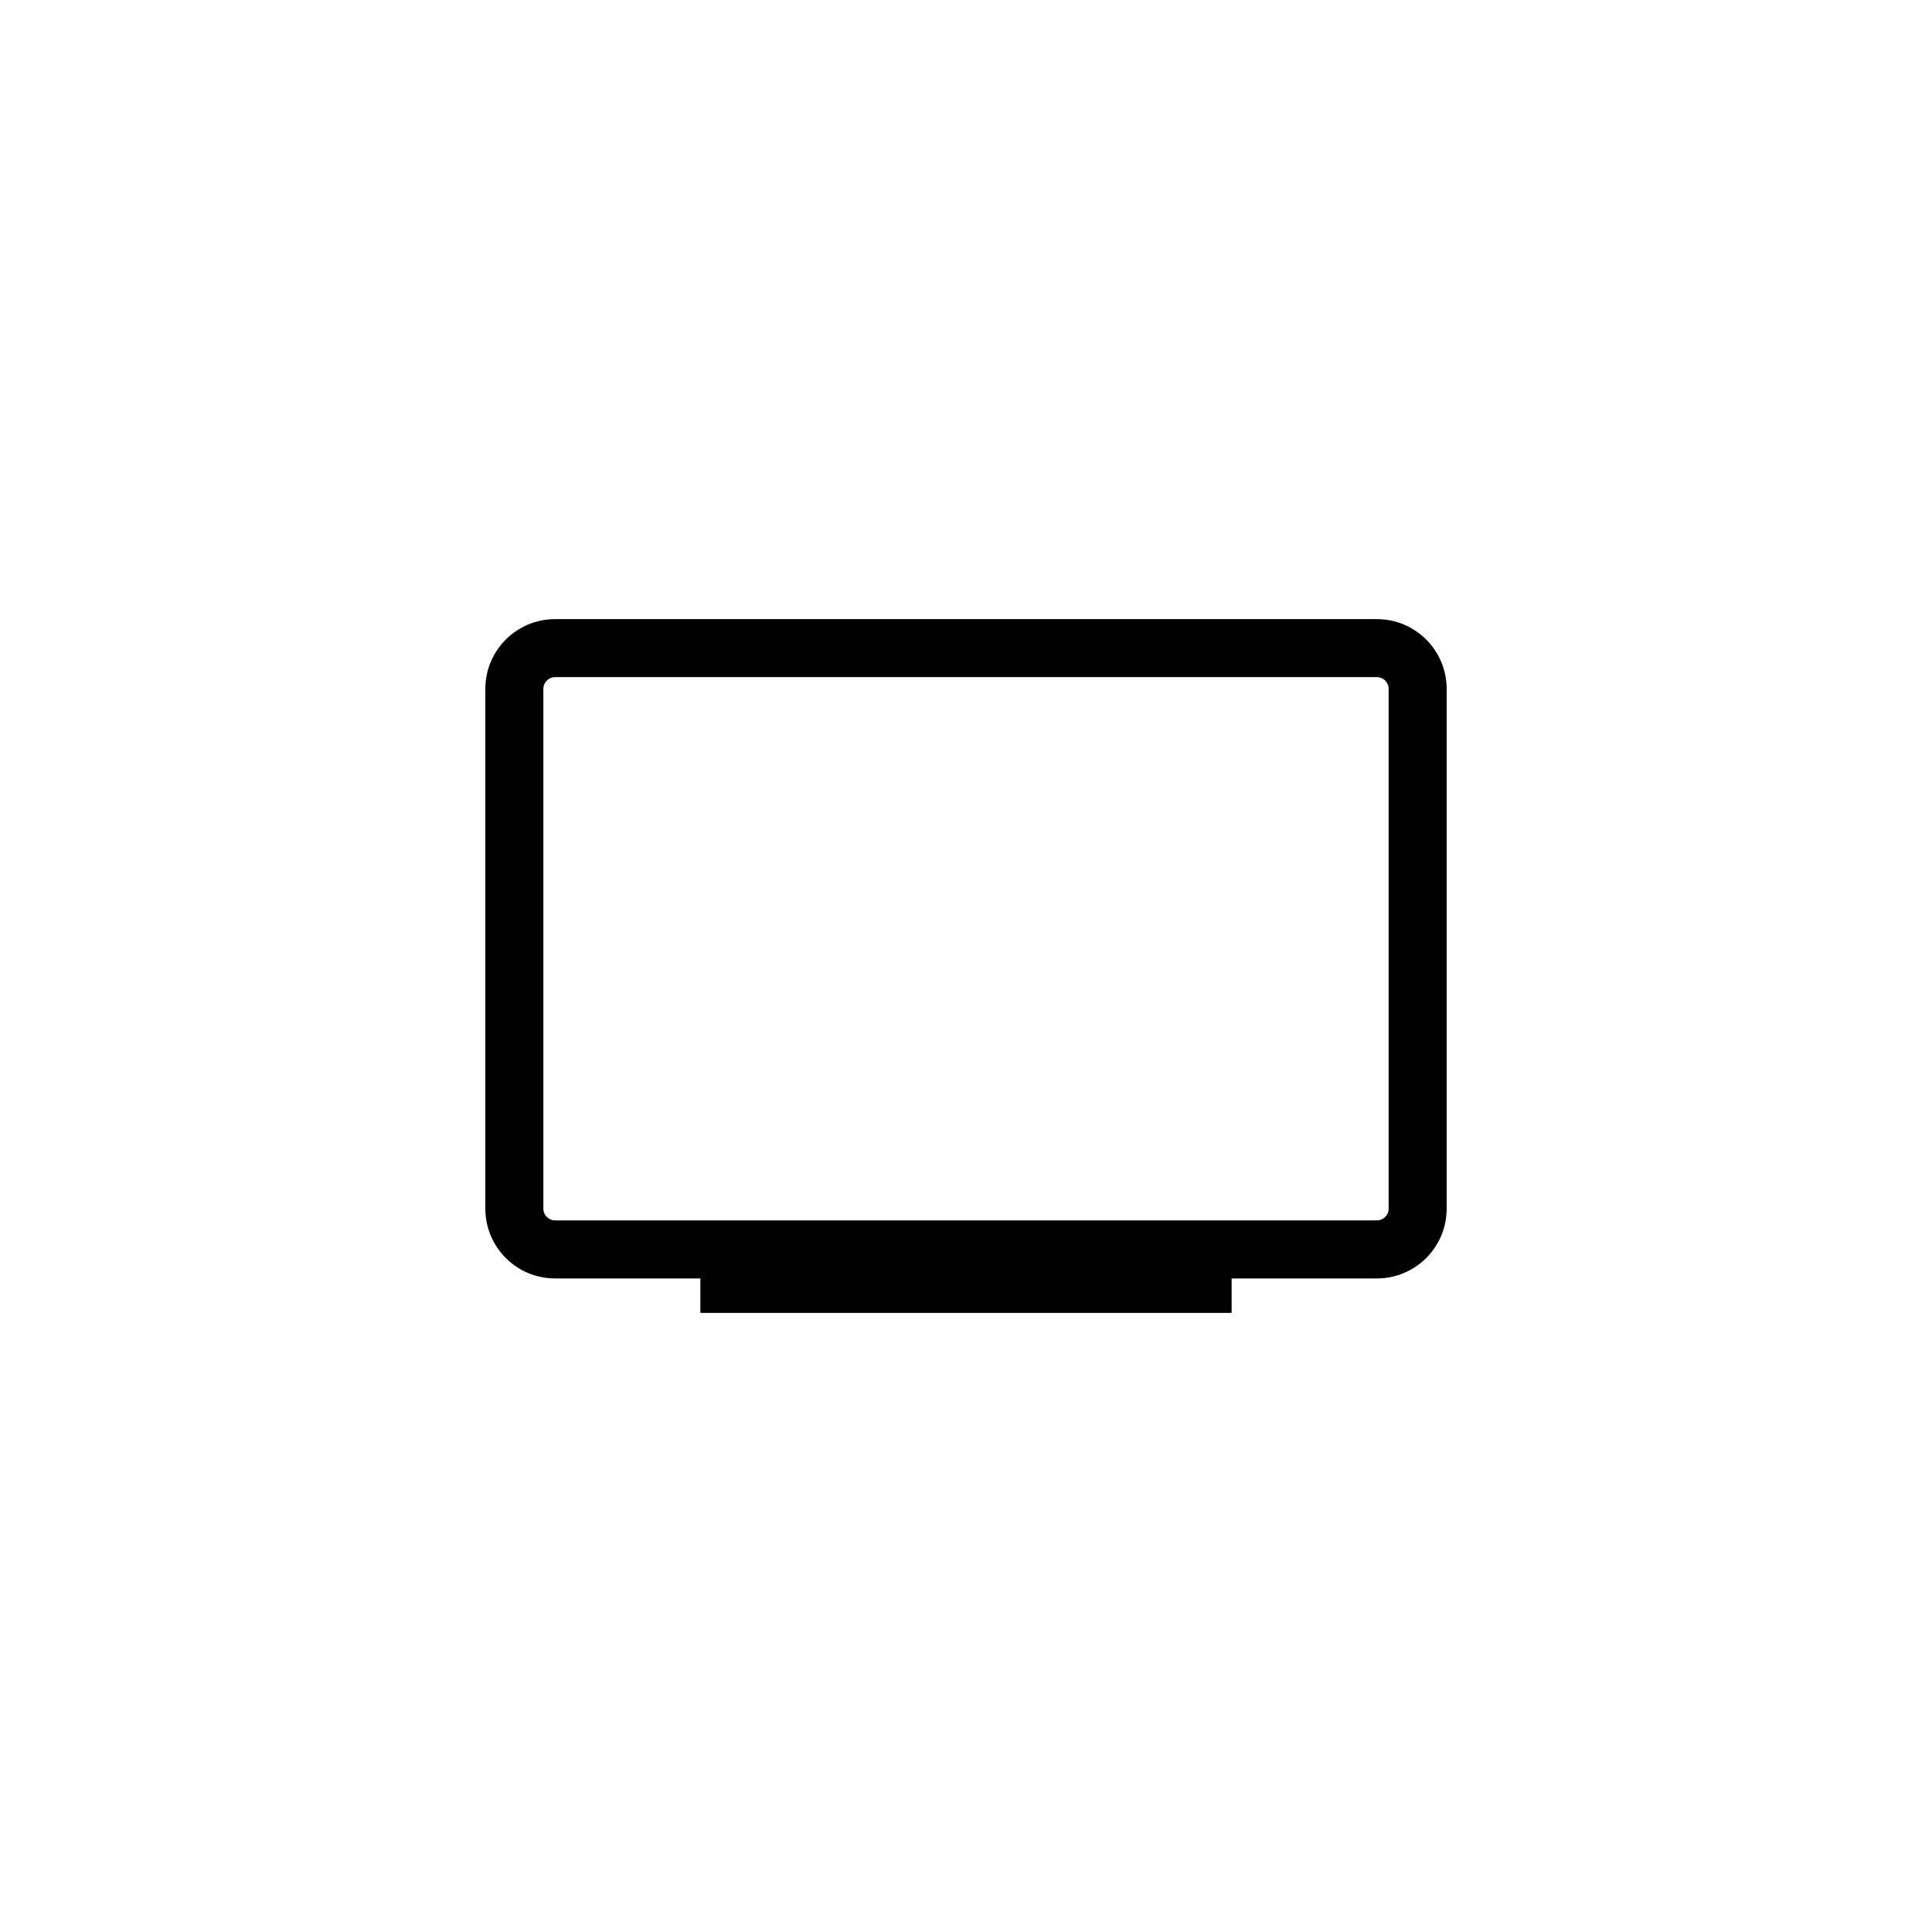
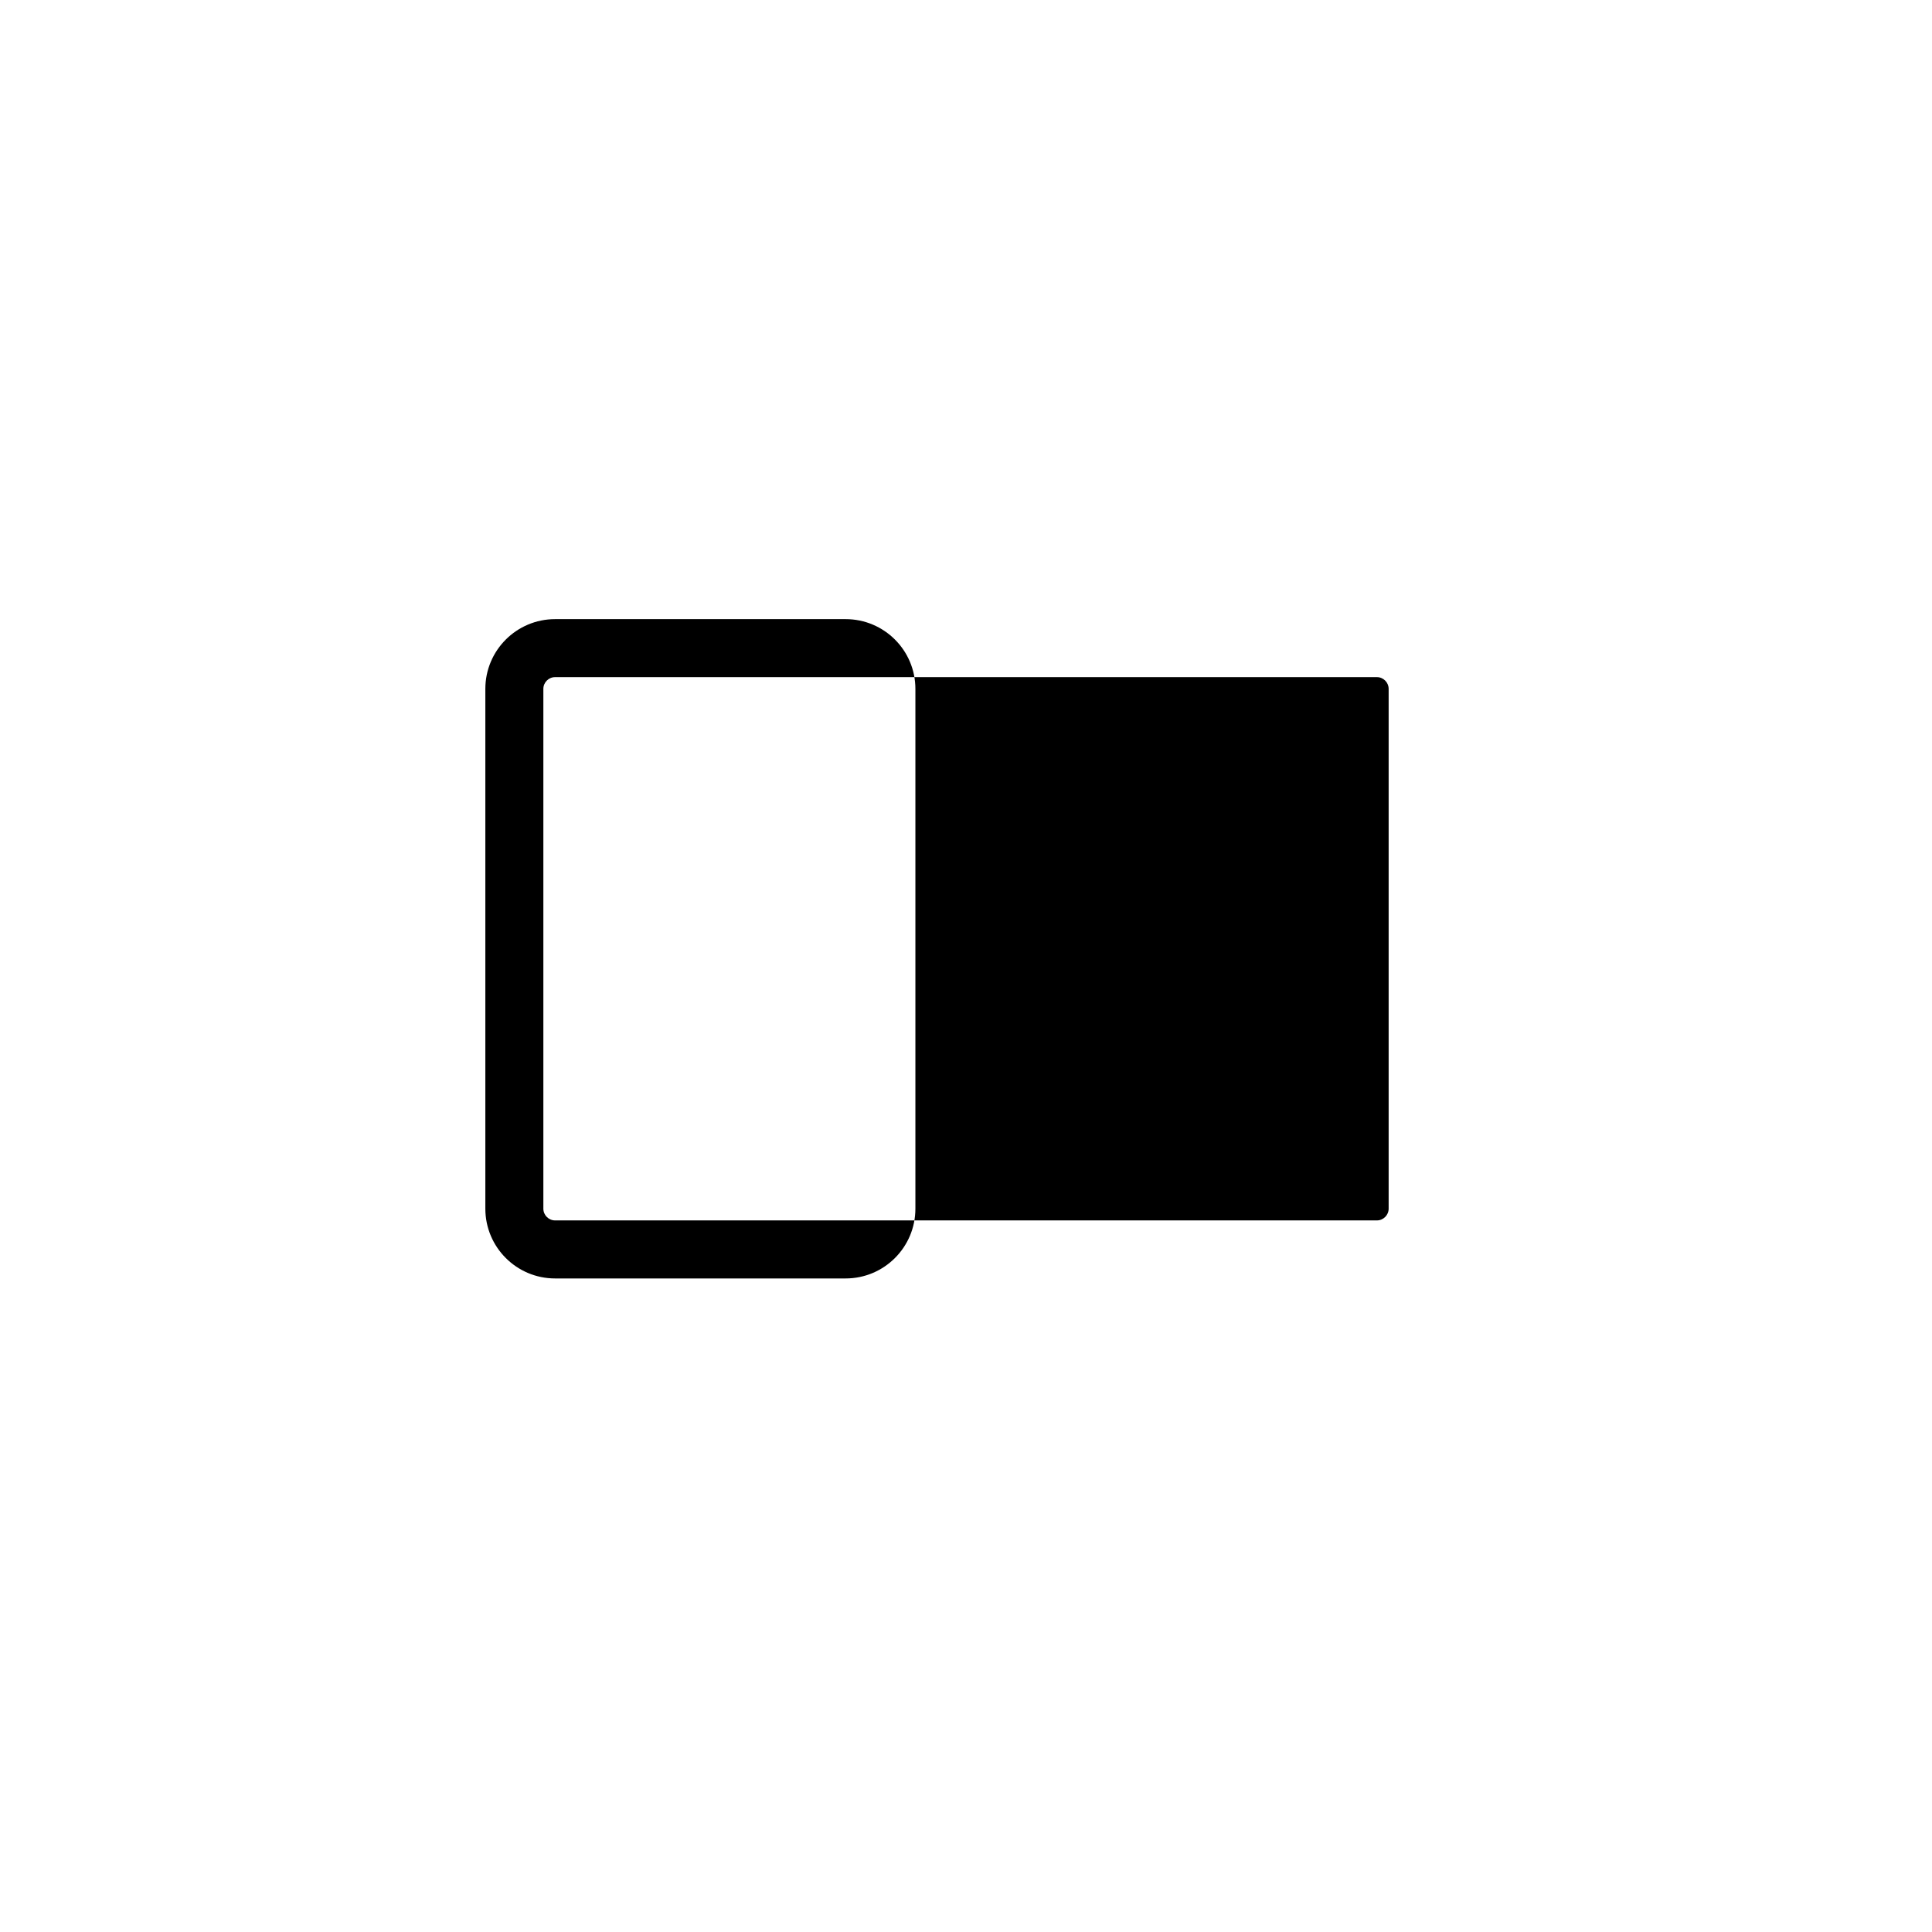
<svg xmlns="http://www.w3.org/2000/svg" id="Vrstva_1" data-name="Vrstva 1" viewBox="0 0 1080 1080">
-   <path d="m769.69,346.1h-459.38c-21.54,0-39,17.46-39,39v290.56c0,21.54,17.46,39,39,39h81.2v19.25h296.98v-19.25h81.2c21.54,0,39-17.46,39-39v-290.56c0-21.54-17.46-39-39-39Zm6.57,329.55c0,3.62-2.95,6.57-6.57,6.57h-459.38c-3.62,0-6.57-2.95-6.57-6.57v-290.56c0-3.62,2.95-6.57,6.57-6.57h459.38c3.62,0,6.57,2.95,6.57,6.57v290.56Z" />
+   <path d="m769.69,346.1h-459.38c-21.54,0-39,17.46-39,39v290.56c0,21.54,17.46,39,39,39h81.2v19.25v-19.25h81.2c21.54,0,39-17.46,39-39v-290.56c0-21.54-17.46-39-39-39Zm6.57,329.55c0,3.62-2.95,6.57-6.57,6.57h-459.38c-3.62,0-6.57-2.95-6.57-6.57v-290.56c0-3.62,2.95-6.57,6.57-6.57h459.38c3.62,0,6.57,2.95,6.57,6.57v290.56Z" />
</svg>